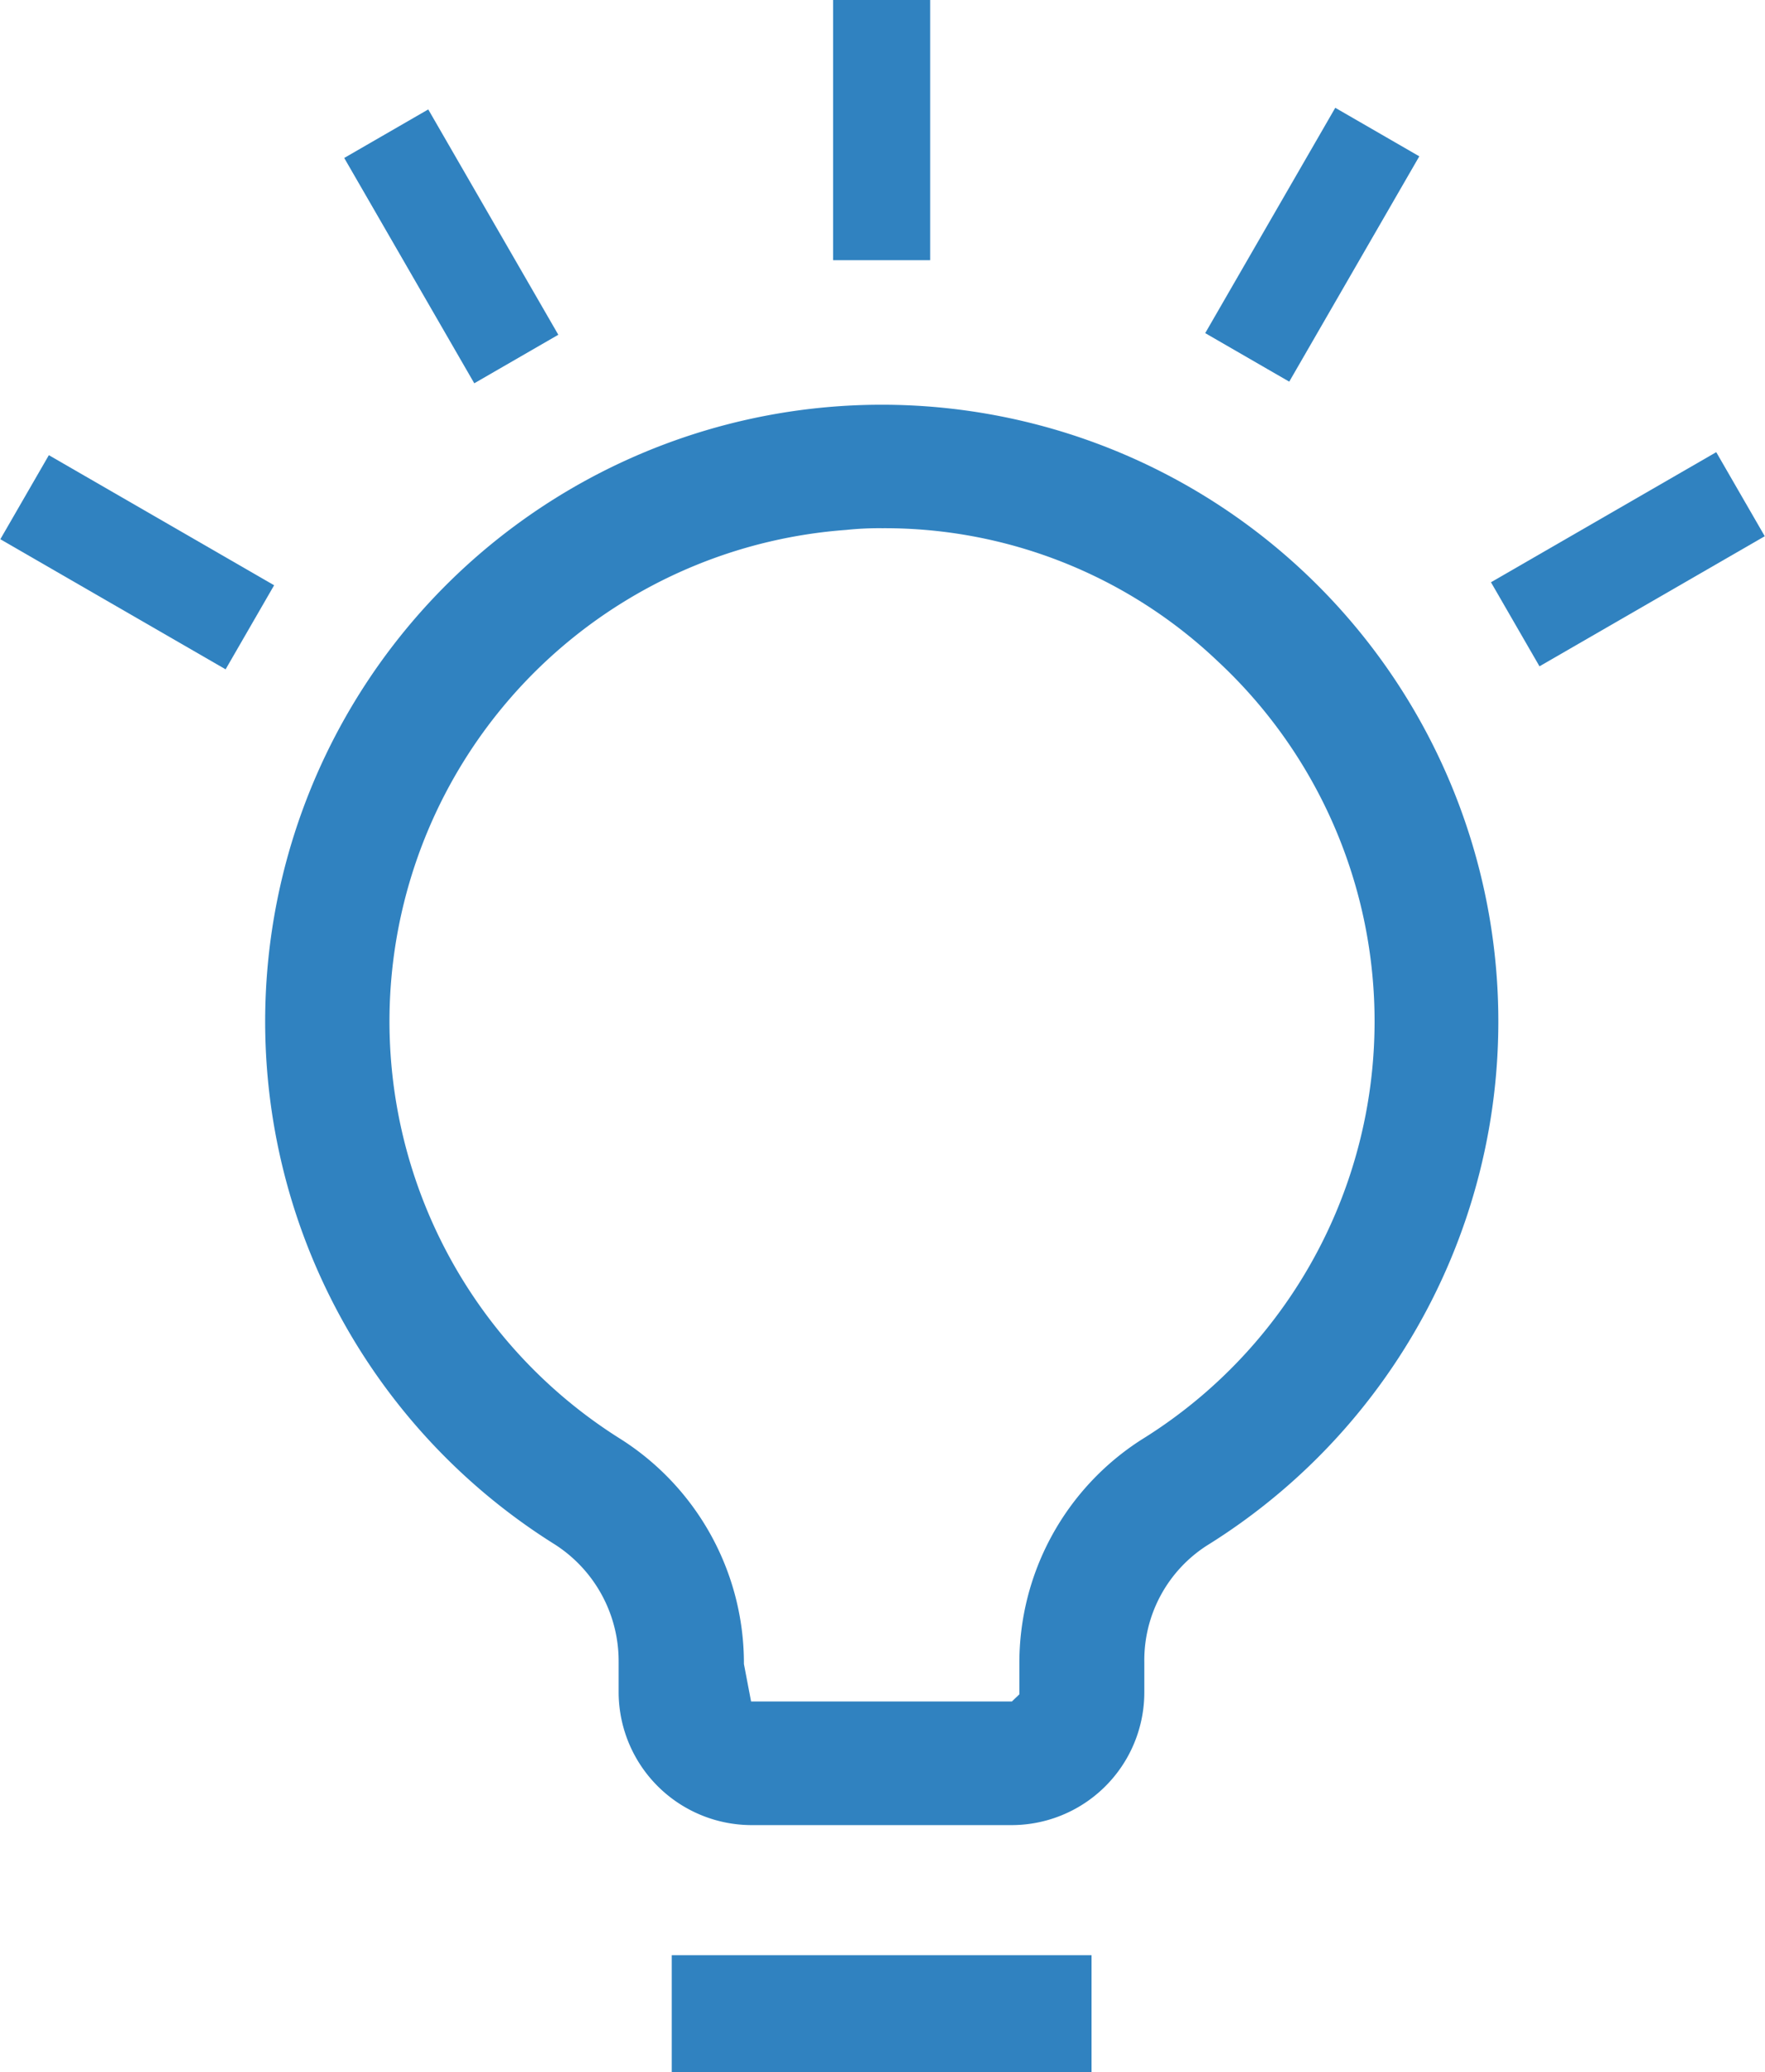
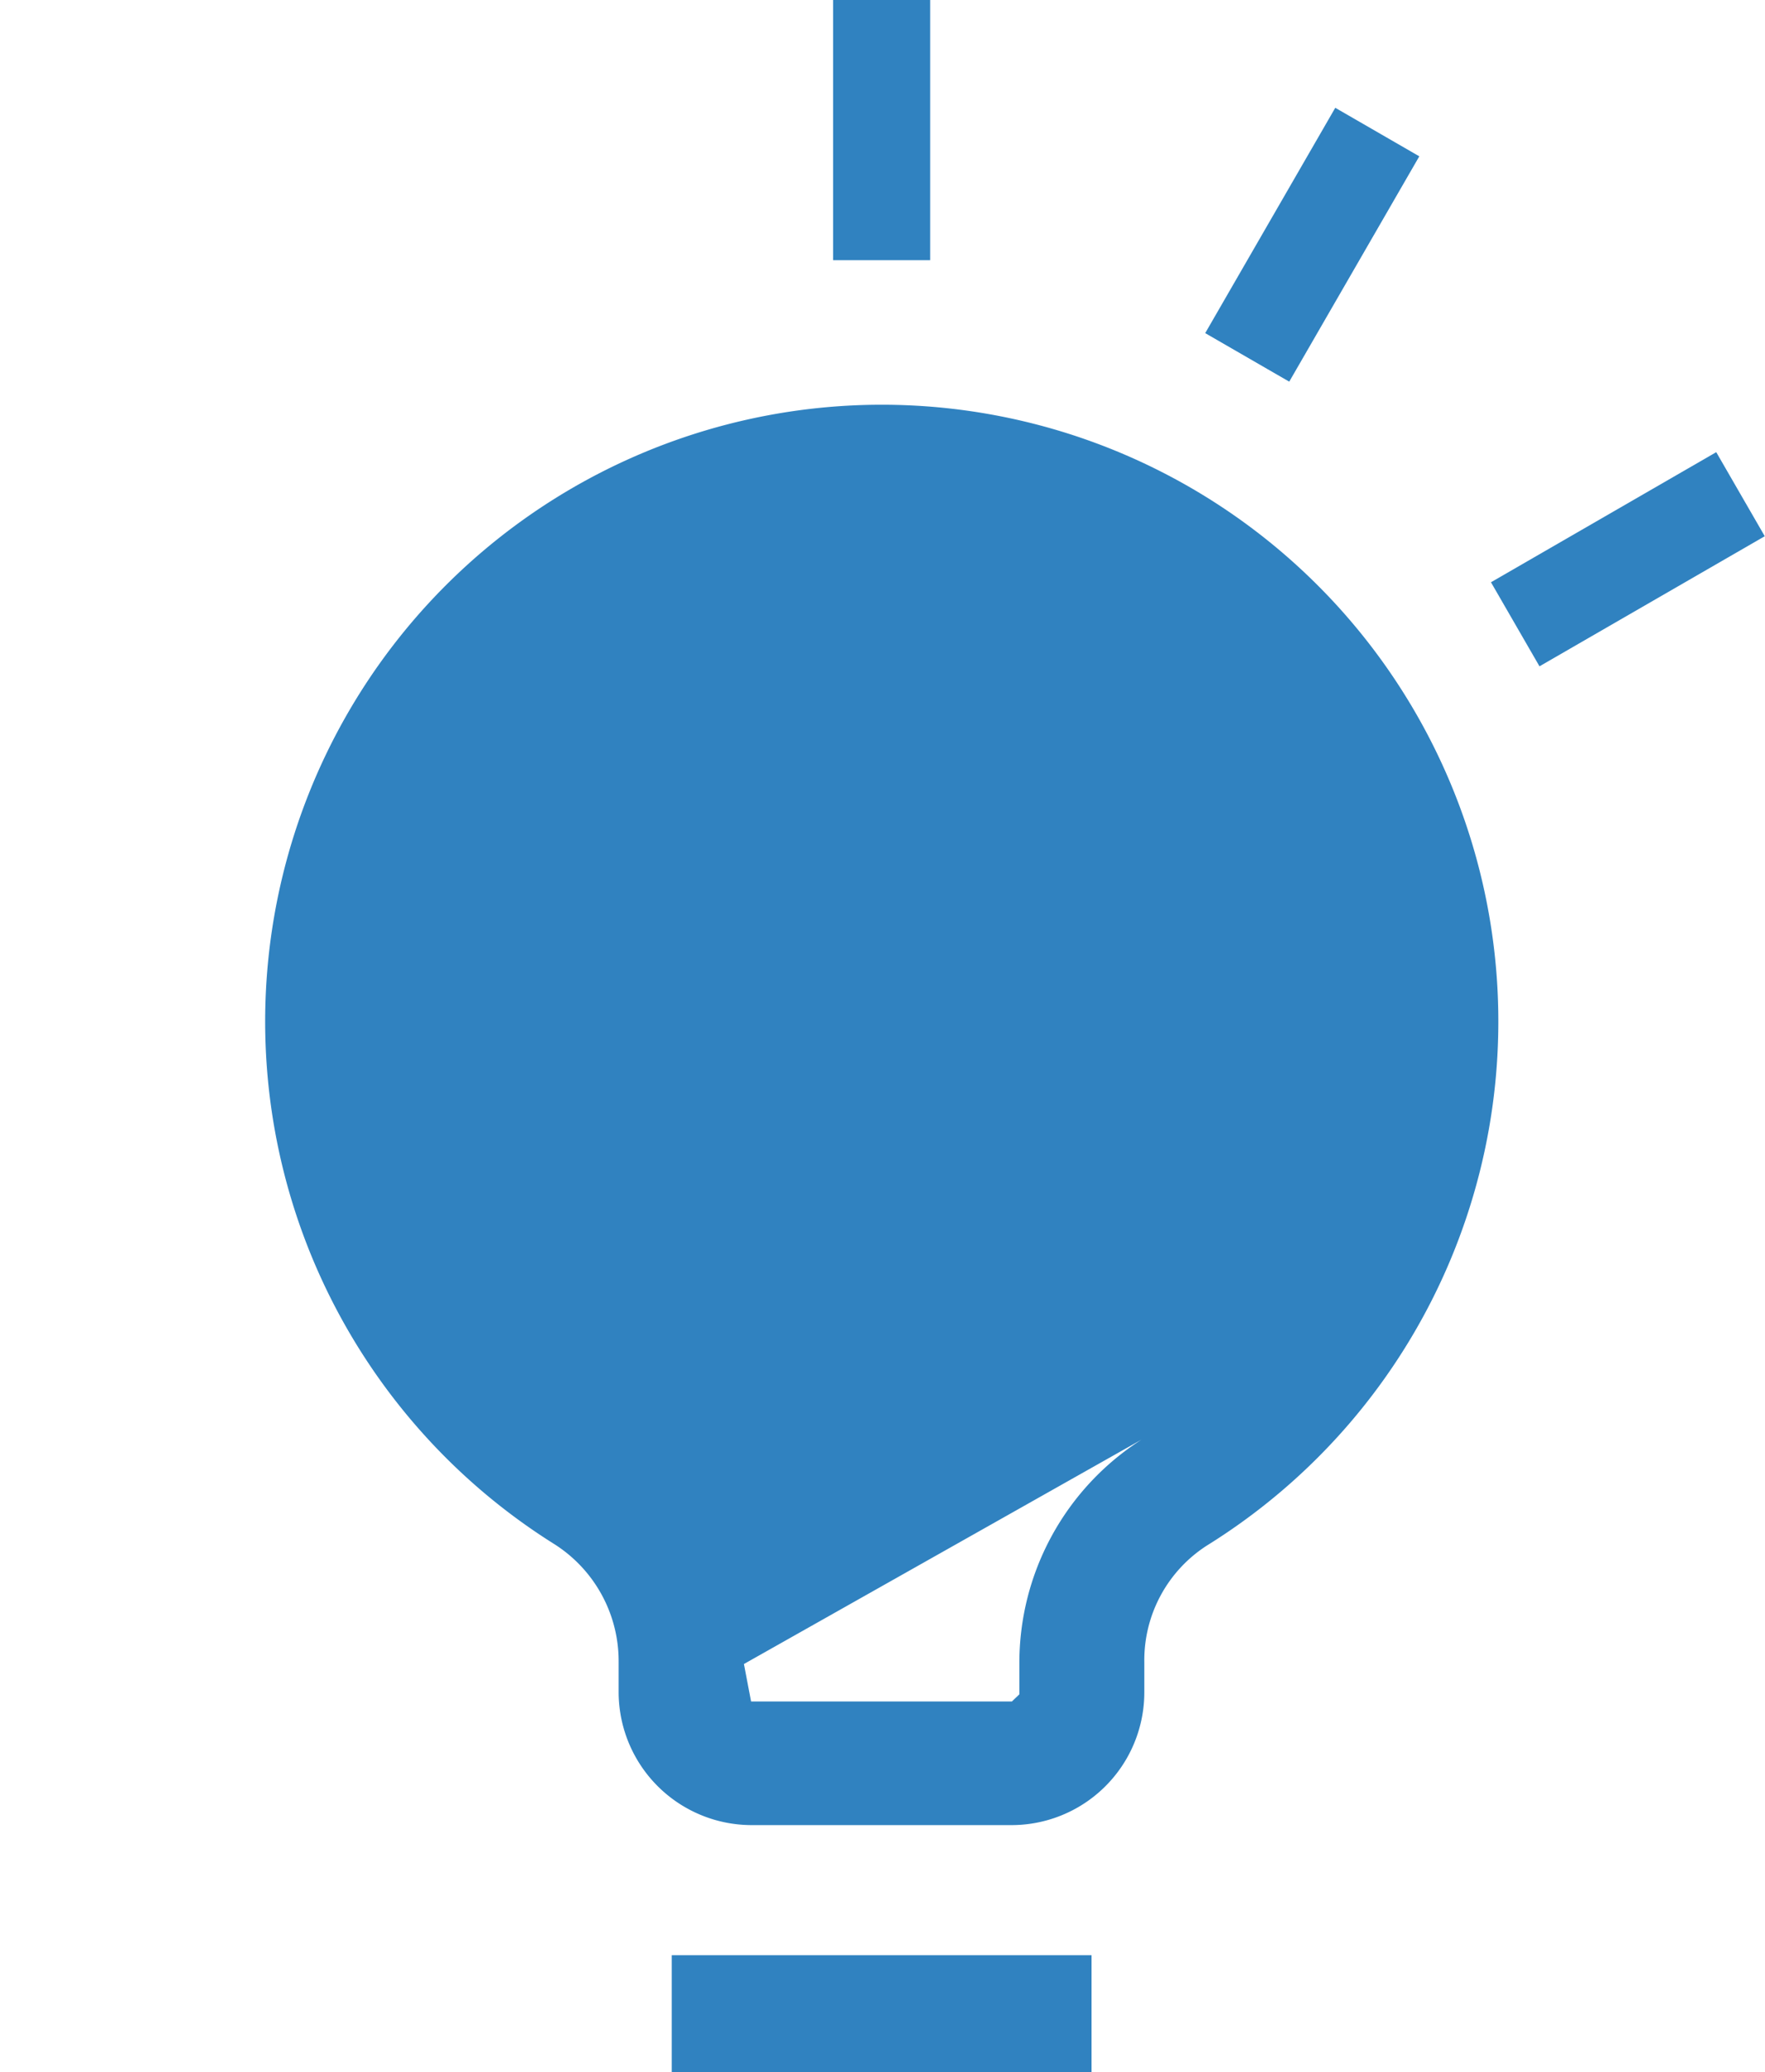
<svg xmlns="http://www.w3.org/2000/svg" viewBox="0 0 51.84 60.84">
  <defs>
    <style>.cls-1{fill:#3082c0;}</style>
  </defs>
  <title>blue innovation</title>
  <g id="Layer_2" data-name="Layer 2">
    <g id="Layer_1-2" data-name="Layer 1">
      <rect class="cls-1" x="24.47" width="2.85" height="7.64" />
-       <rect class="cls-1" x="11.83" y="3.41" width="2.85" height="7.64" transform="translate(-1.84 7.6) rotate(-30)" />
-       <rect class="cls-1" x="2.6" y="12.69" width="2.85" height="7.64" transform="translate(-12.28 11.74) rotate(-60)" />
      <rect class="cls-1" x="43.99" y="14.99" width="7.64" height="2.85" transform="translate(-1.8 26.11) rotate(-30)" />
      <rect class="cls-1" x="34.72" y="5.76" width="7.64" height="2.85" transform="translate(13.05 36.97) rotate(-60)" />
      <rect class="cls-1" x="19.73" y="57.41" width="12.33" height="3.44" />
-       <path class="cls-1" d="M38.25,16.75a18.11,18.11,0,1,0-22,28.57,4.07,4.07,0,0,1,1.92,3.47v.9a3.91,3.91,0,0,0,3.91,3.9h7.63a3.9,3.9,0,0,0,3.9-3.9V48.8a4,4,0,0,1,1.84-3.42,18.11,18.11,0,0,0,2.8-28.63ZM33.53,42.27a7.78,7.78,0,0,0-3.59,6.59v.89l-.22.21H22.06l-.21-1.1a7.8,7.8,0,0,0-3.66-6.63,14.47,14.47,0,0,1,6.66-26.67,9.29,9.29,0,0,1,1.06-.05,14.19,14.19,0,0,1,9.85,3.9,14.44,14.44,0,0,1-2.23,22.86Z" />
+       <path class="cls-1" d="M38.25,16.75a18.11,18.11,0,1,0-22,28.57,4.07,4.07,0,0,1,1.92,3.47v.9a3.91,3.91,0,0,0,3.91,3.9h7.63a3.9,3.9,0,0,0,3.9-3.9V48.8a4,4,0,0,1,1.84-3.42,18.11,18.11,0,0,0,2.8-28.63ZM33.53,42.27a7.78,7.78,0,0,0-3.59,6.59v.89l-.22.21H22.06l-.21-1.1Z" />
    </g>
  </g>
</svg>